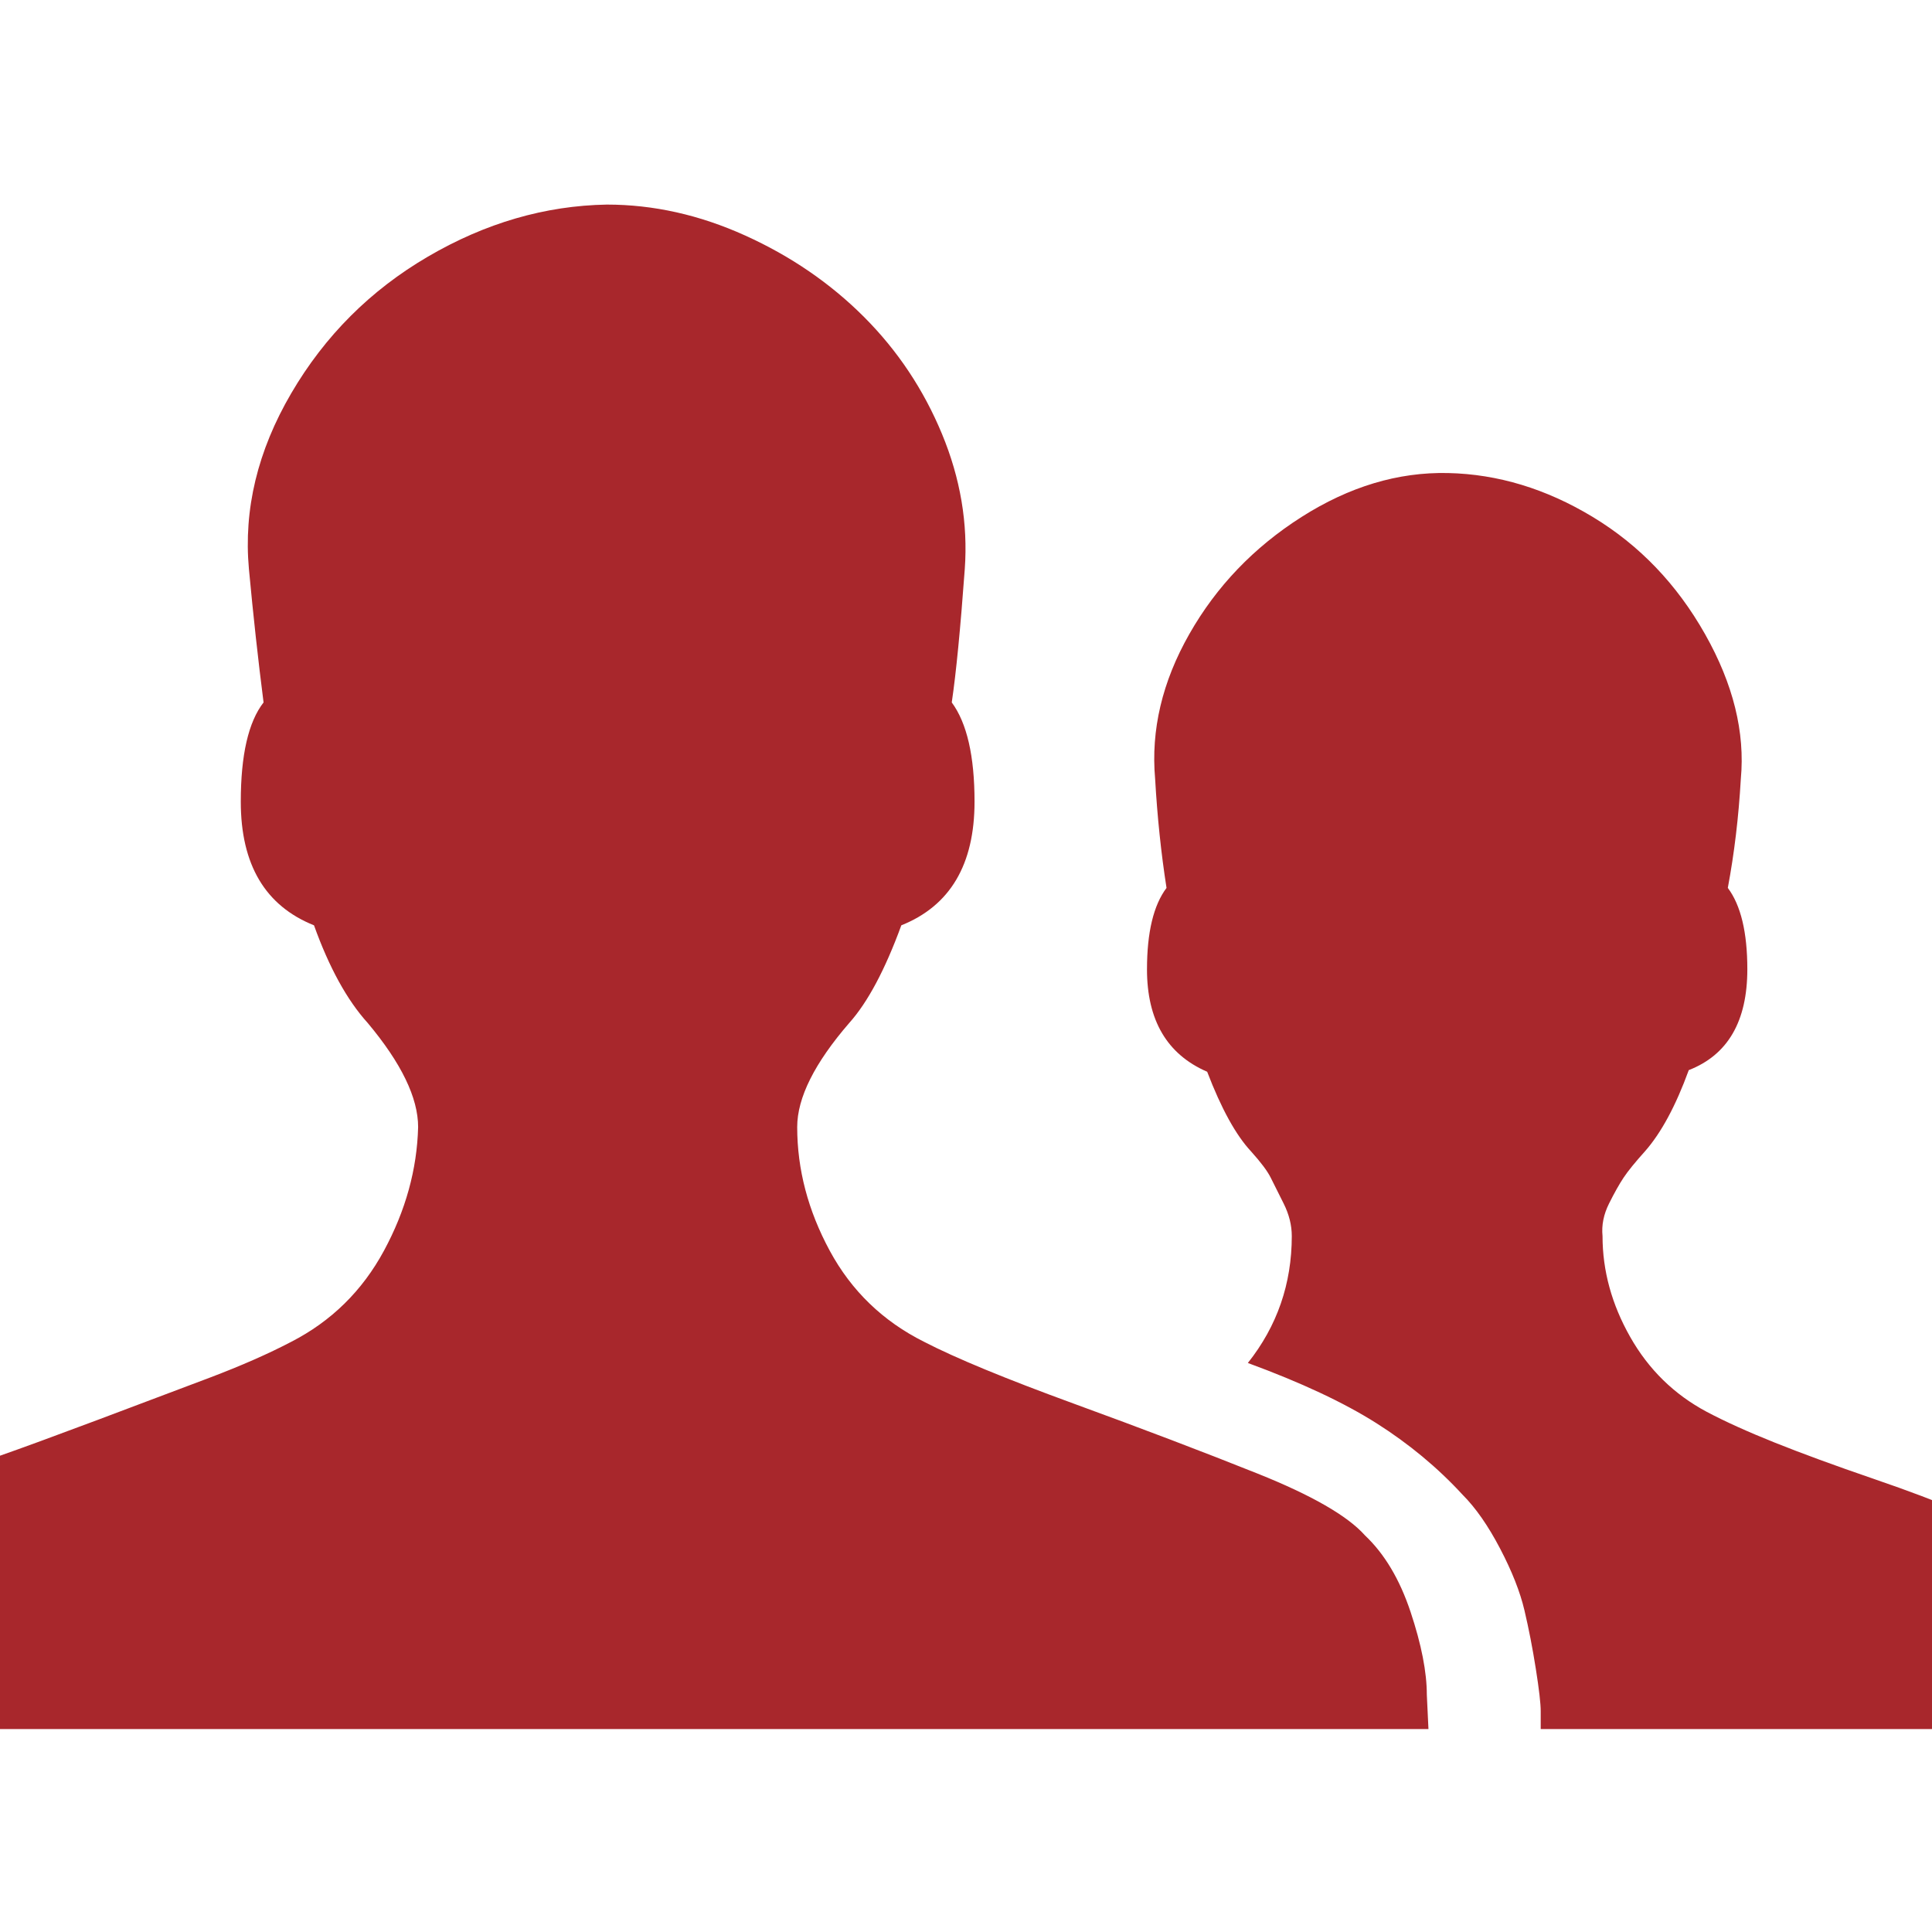
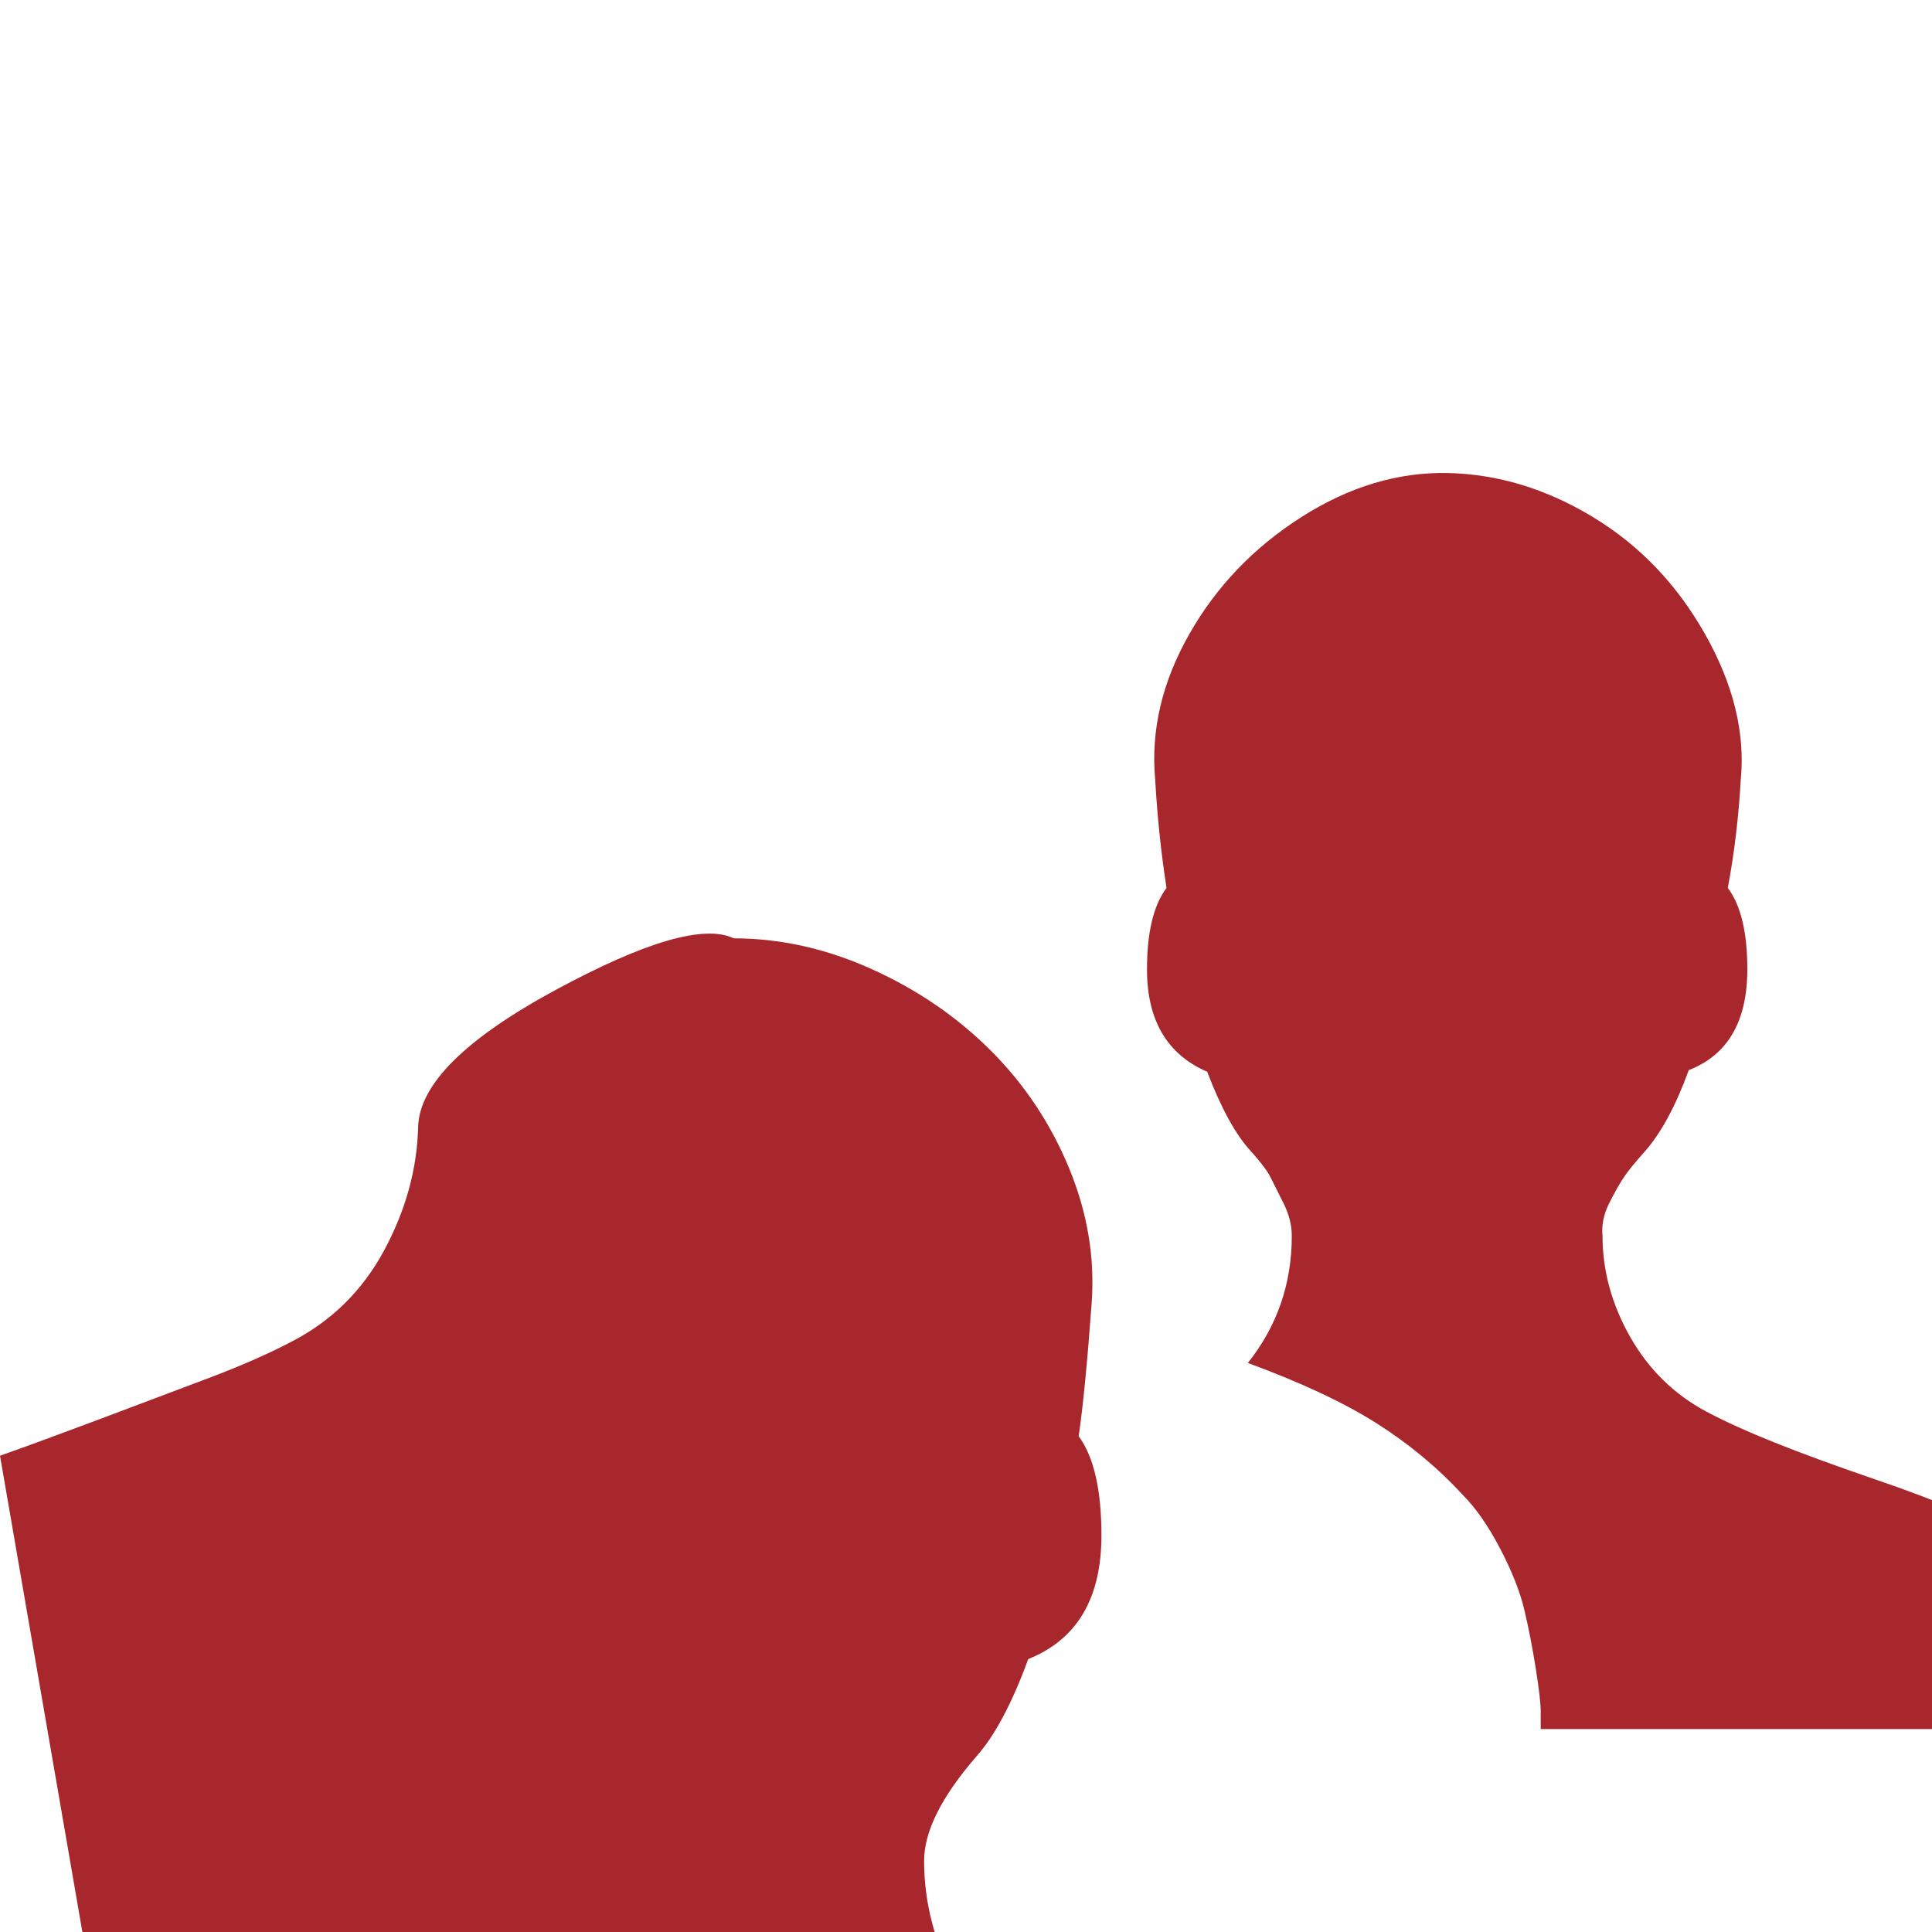
<svg xmlns="http://www.w3.org/2000/svg" version="1.1" width="250" height="250" viewBox="0 0 38 32">
-   <path style="fill:#a8272c" d="M0 25.632q0.64-0.224 1.92-0.704t2.208-0.832 1.6-0.704q1.184-0.608 1.824-1.792t0.672-2.432q0-0.864-0.992-2.048-0.608-0.672-1.056-1.92-1.44-0.576-1.44-2.432 0-1.376 0.448-1.952-0.16-1.248-0.288-2.624-0.16-1.76 0.832-3.456t2.688-2.688 3.52-1.024q1.376 0 2.72 0.608t2.336 1.6 1.536 2.304 0.448 2.656q-0.128 1.76-0.256 2.624 0.448 0.608 0.448 1.952 0 1.856-1.44 2.432-0.48 1.312-1.024 1.92-1.024 1.184-1.024 2.048 0 1.248 0.64 2.432t1.856 1.792q0.928 0.48 2.944 1.216t3.616 1.376 2.112 1.216q0.576 0.544 0.896 1.504t0.32 1.632l0.032 0.672h-28.096v-5.376zM22.56 16.064q0-1.088 0.384-1.6-0.16-1.024-0.224-2.144-0.128-1.44 0.672-2.848t2.208-2.304 2.88-0.864 2.848 0.864 2.208 2.304 0.704 2.848q-0.064 1.12-0.256 2.144 0.384 0.512 0.384 1.6 0 1.536-1.152 1.984-0.384 1.056-0.864 1.6-0.288 0.32-0.416 0.512t-0.288 0.512-0.128 0.64q0 1.024 0.544 1.984t1.504 1.472q0.544 0.288 1.344 0.608t1.92 0.704 1.6 0.608v4.32h-8.128q0-0.128 0-0.352t-0.096-0.832-0.224-1.152-0.48-1.216-0.736-1.056q-0.736-0.8-1.696-1.408t-2.528-1.184q0.864-1.088 0.864-2.496 0-0.32-0.16-0.64t-0.256-0.512-0.384-0.512q-0.448-0.48-0.864-1.568-1.184-0.512-1.184-2.016z" />
+   <path style="fill:#a8272c" d="M0 25.632q0.64-0.224 1.92-0.704t2.208-0.832 1.6-0.704q1.184-0.608 1.824-1.792t0.672-2.432t2.688-2.688 3.52-1.024q1.376 0 2.72 0.608t2.336 1.6 1.536 2.304 0.448 2.656q-0.128 1.76-0.256 2.624 0.448 0.608 0.448 1.952 0 1.856-1.44 2.432-0.48 1.312-1.024 1.92-1.024 1.184-1.024 2.048 0 1.248 0.64 2.432t1.856 1.792q0.928 0.48 2.944 1.216t3.616 1.376 2.112 1.216q0.576 0.544 0.896 1.504t0.32 1.632l0.032 0.672h-28.096v-5.376zM22.56 16.064q0-1.088 0.384-1.6-0.16-1.024-0.224-2.144-0.128-1.44 0.672-2.848t2.208-2.304 2.88-0.864 2.848 0.864 2.208 2.304 0.704 2.848q-0.064 1.12-0.256 2.144 0.384 0.512 0.384 1.6 0 1.536-1.152 1.984-0.384 1.056-0.864 1.6-0.288 0.32-0.416 0.512t-0.288 0.512-0.128 0.64q0 1.024 0.544 1.984t1.504 1.472q0.544 0.288 1.344 0.608t1.92 0.704 1.6 0.608v4.32h-8.128q0-0.128 0-0.352t-0.096-0.832-0.224-1.152-0.48-1.216-0.736-1.056q-0.736-0.8-1.696-1.408t-2.528-1.184q0.864-1.088 0.864-2.496 0-0.32-0.16-0.64t-0.256-0.512-0.384-0.512q-0.448-0.48-0.864-1.568-1.184-0.512-1.184-2.016z" />
</svg>